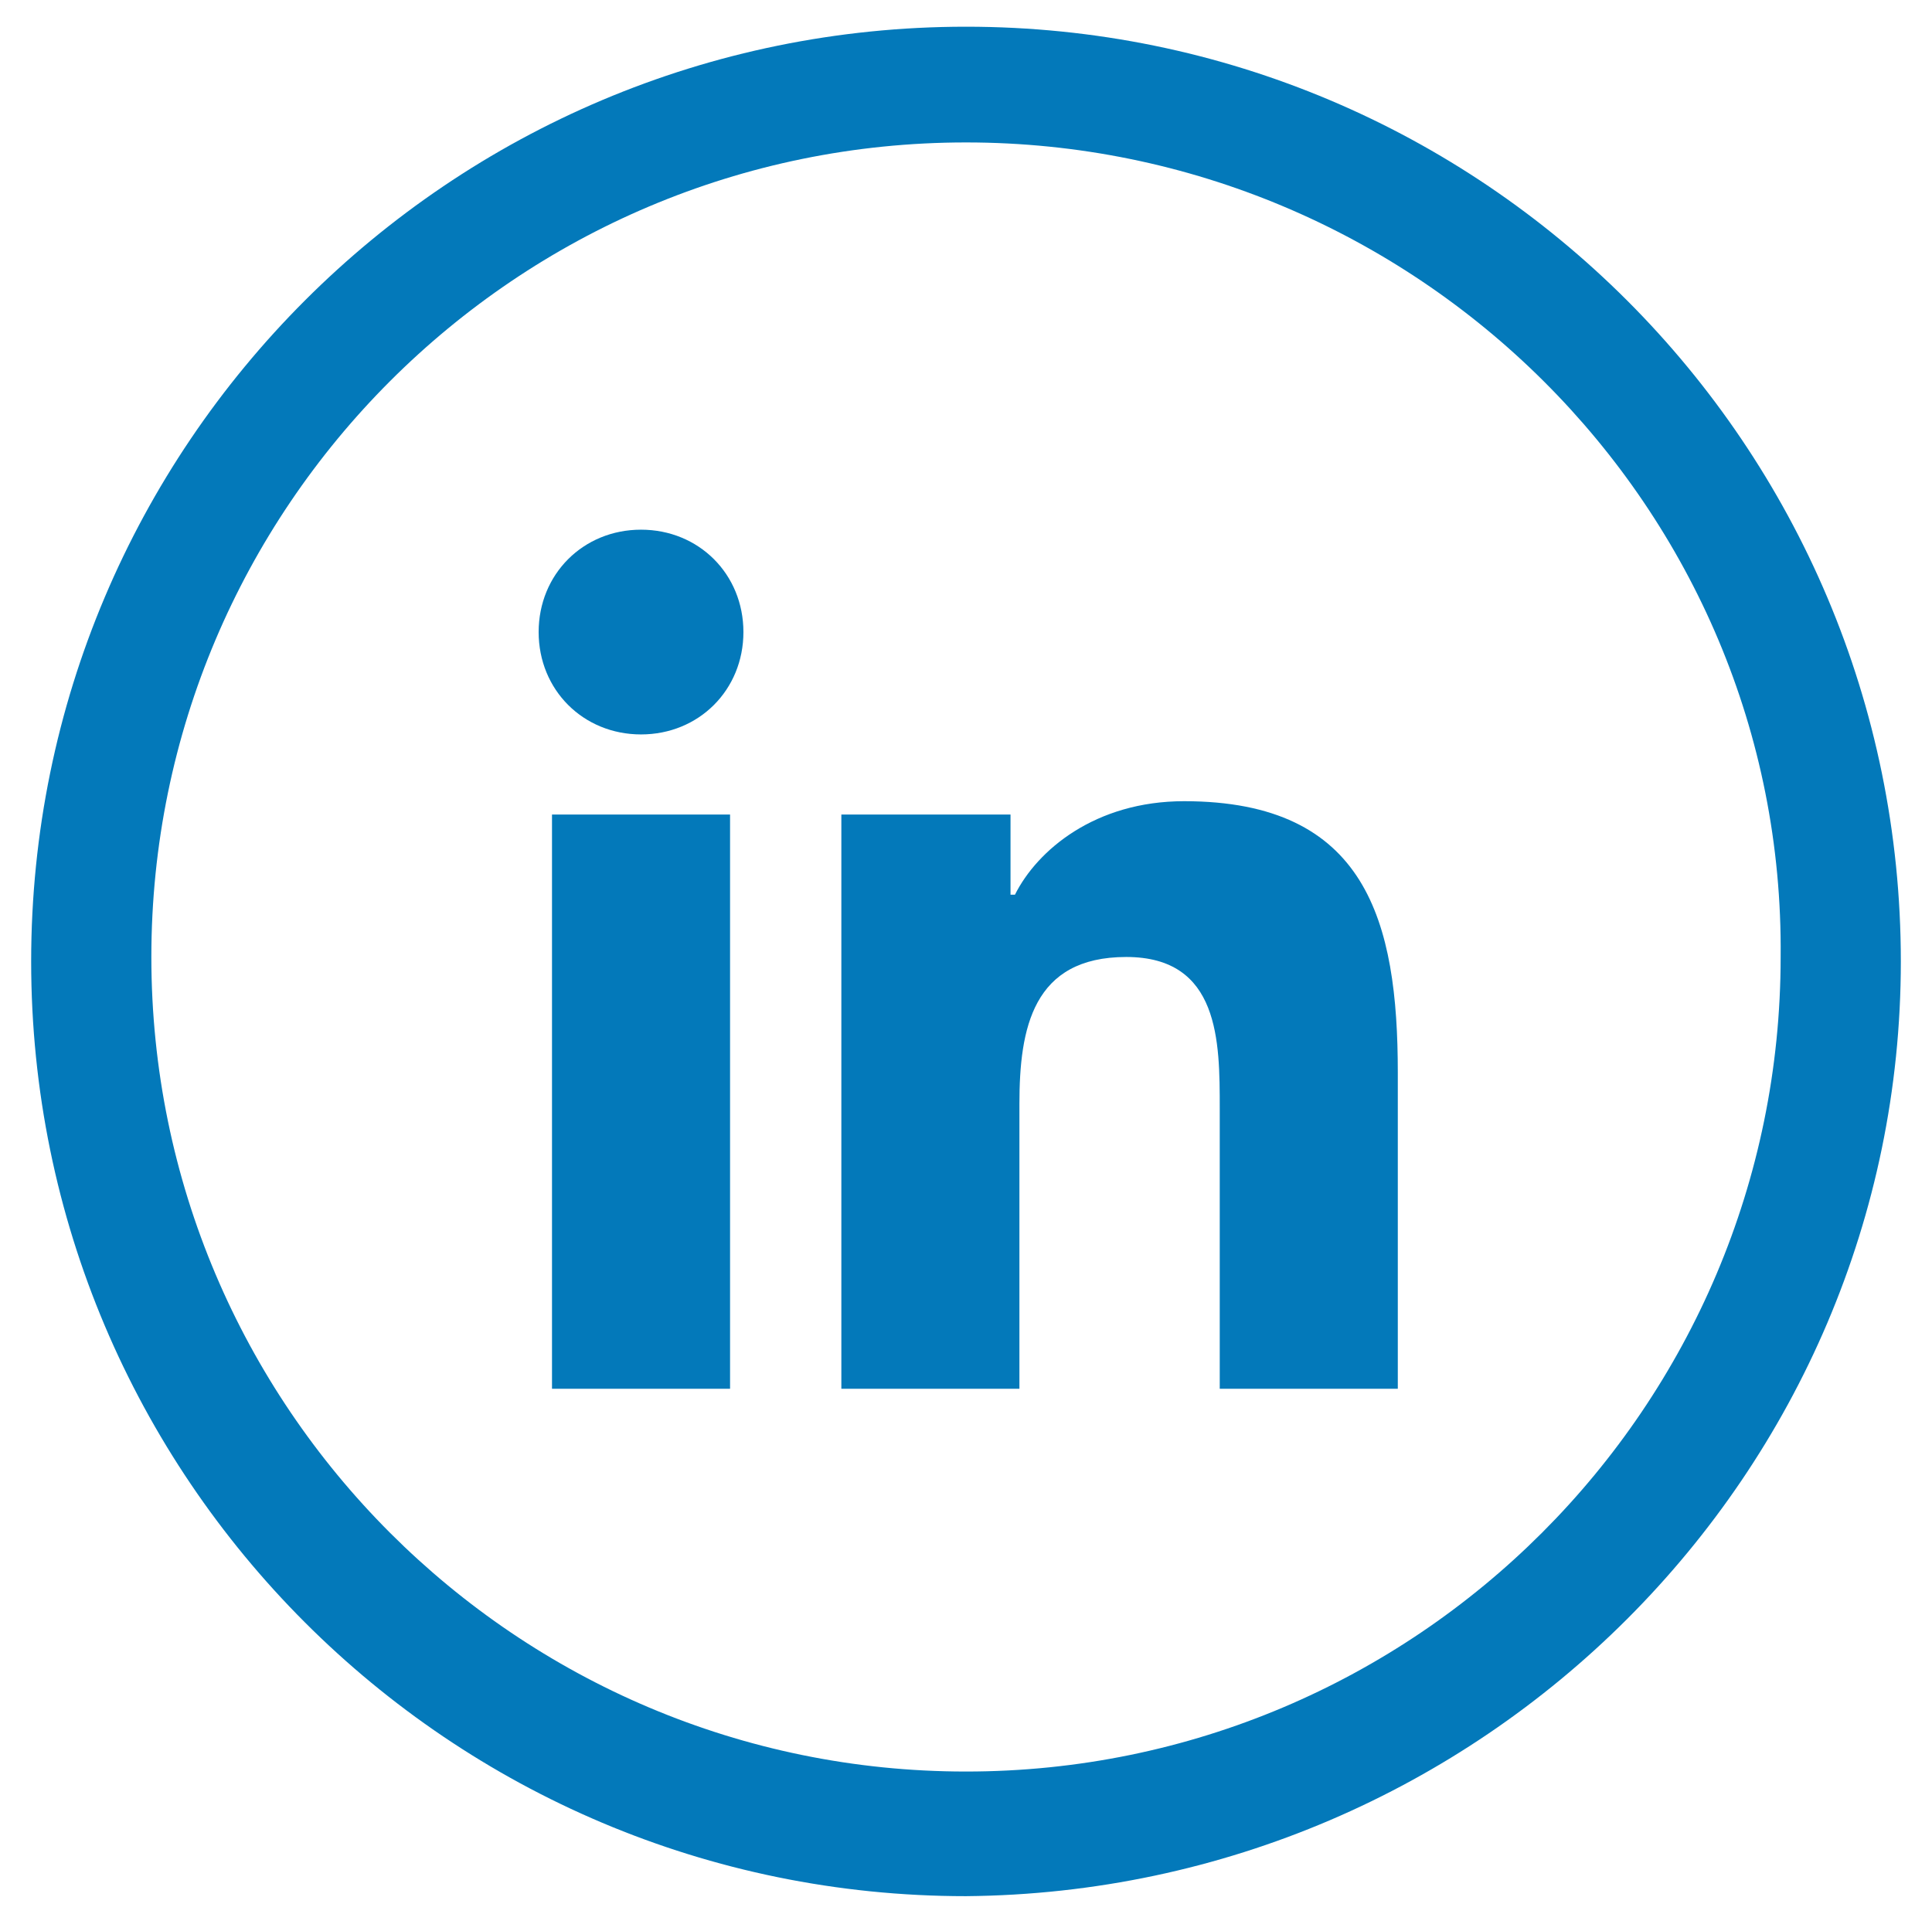
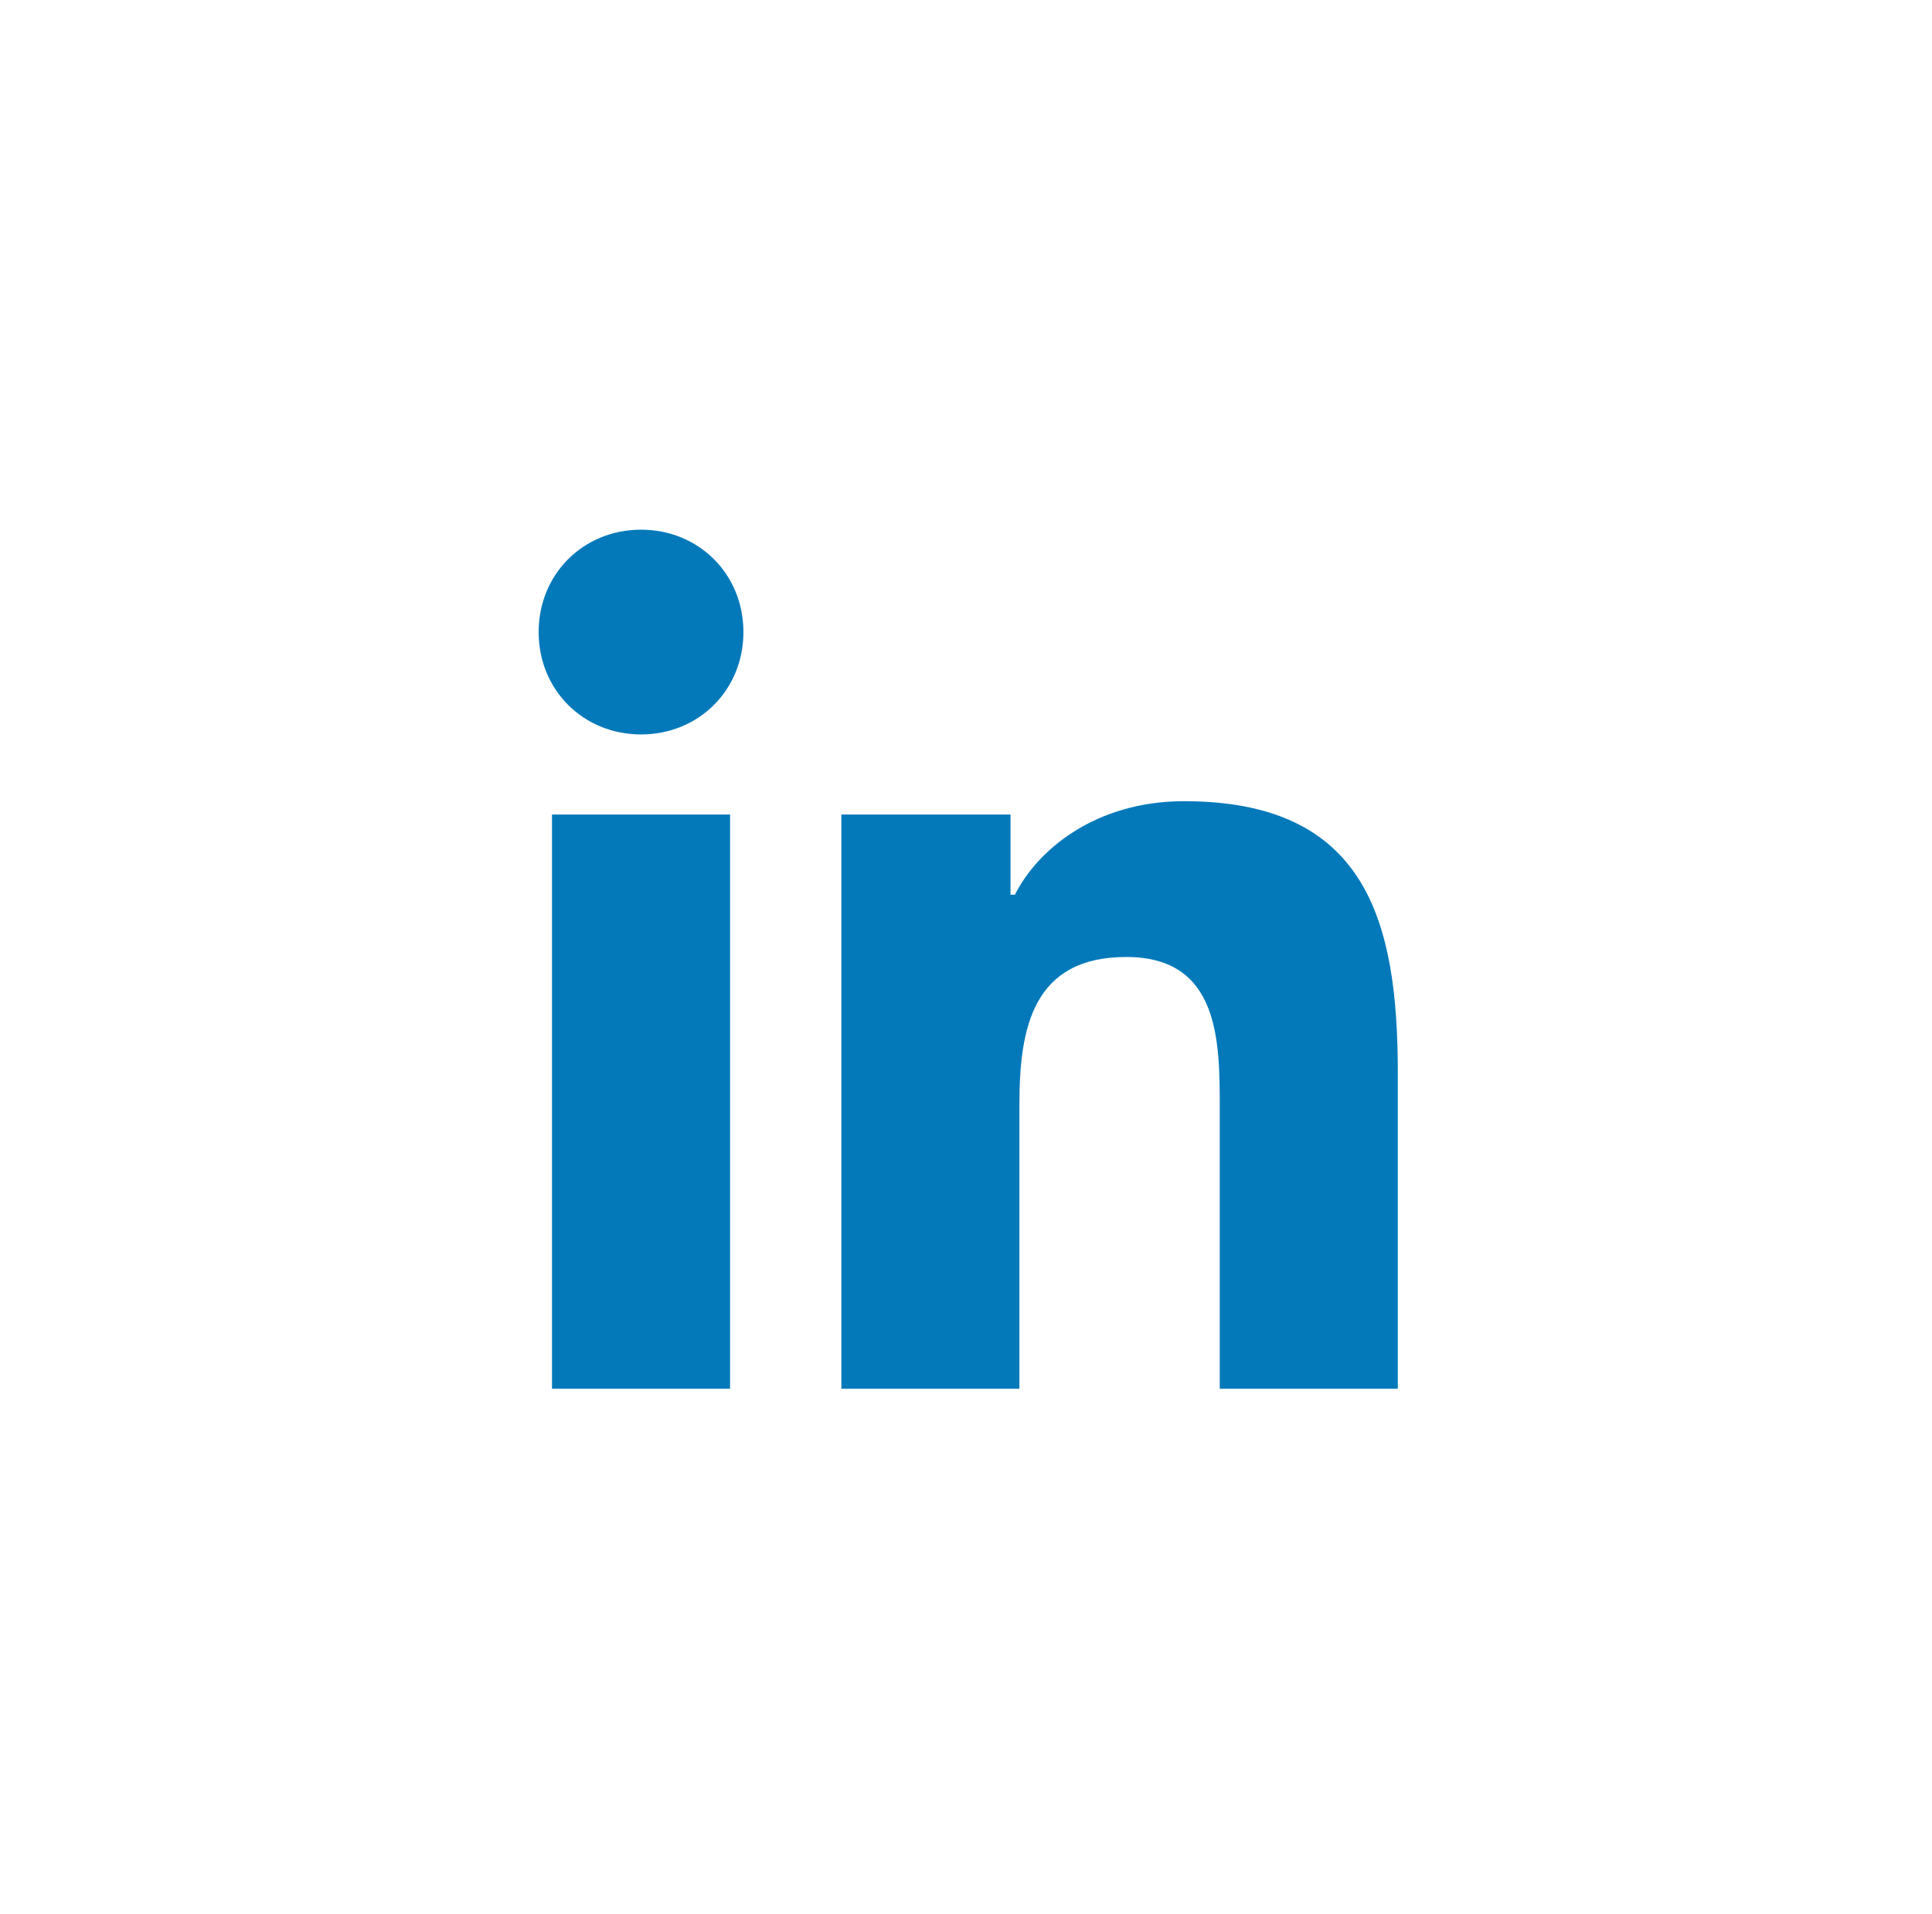
<svg xmlns="http://www.w3.org/2000/svg" version="1.1" id="圖層_1" x="0px" y="0px" viewBox="0 0 43.4 43" style="enable-background:new 0 0 43.4 43;" xml:space="preserve">
  <style type="text/css">
	.st0{fill:#111111;}
	.st1{fill:#0379BA;}
</style>
  <path class="st0" d="M131.1,20.7" />
-   <path class="st1" d="M21.7,42.6c-11.6,0-21-9.4-21-21c0-11.6,9.4-21,21-21c11.6,0,21,9.4,21,21c0,0,0,0,0,0  C42.7,33.1,33.3,42.5,21.7,42.6z M21.7,3.2c-10.1,0-18.3,8.2-18.3,18.3c0,10.1,8.2,18.3,18.3,18.3s18.3-8.2,18.3-18.3c0,0,0,0,0,0  C40.1,11.4,31.8,3.2,21.7,3.2z" />
  <path class="st1" d="M16.4,31.2h-4V18.3h4V31.2z M14.4,16.5c-1.3,0-2.3-1-2.3-2.3c0-1.3,1-2.3,2.3-2.3c1.3,0,2.3,1,2.3,2.3  C16.7,15.5,15.7,16.5,14.4,16.5L14.4,16.5z M31.4,31.2h-4v-6.3c0-1.5,0-3.4-2.1-3.4c-2.1,0-2.4,1.6-2.4,3.3v6.4h-4V18.3h3.8v1.8h0.1  c0.5-1,1.8-2.1,3.8-2.1c4.1,0,4.8,2.7,4.8,6.1L31.4,31.2L31.4,31.2z" />
</svg>